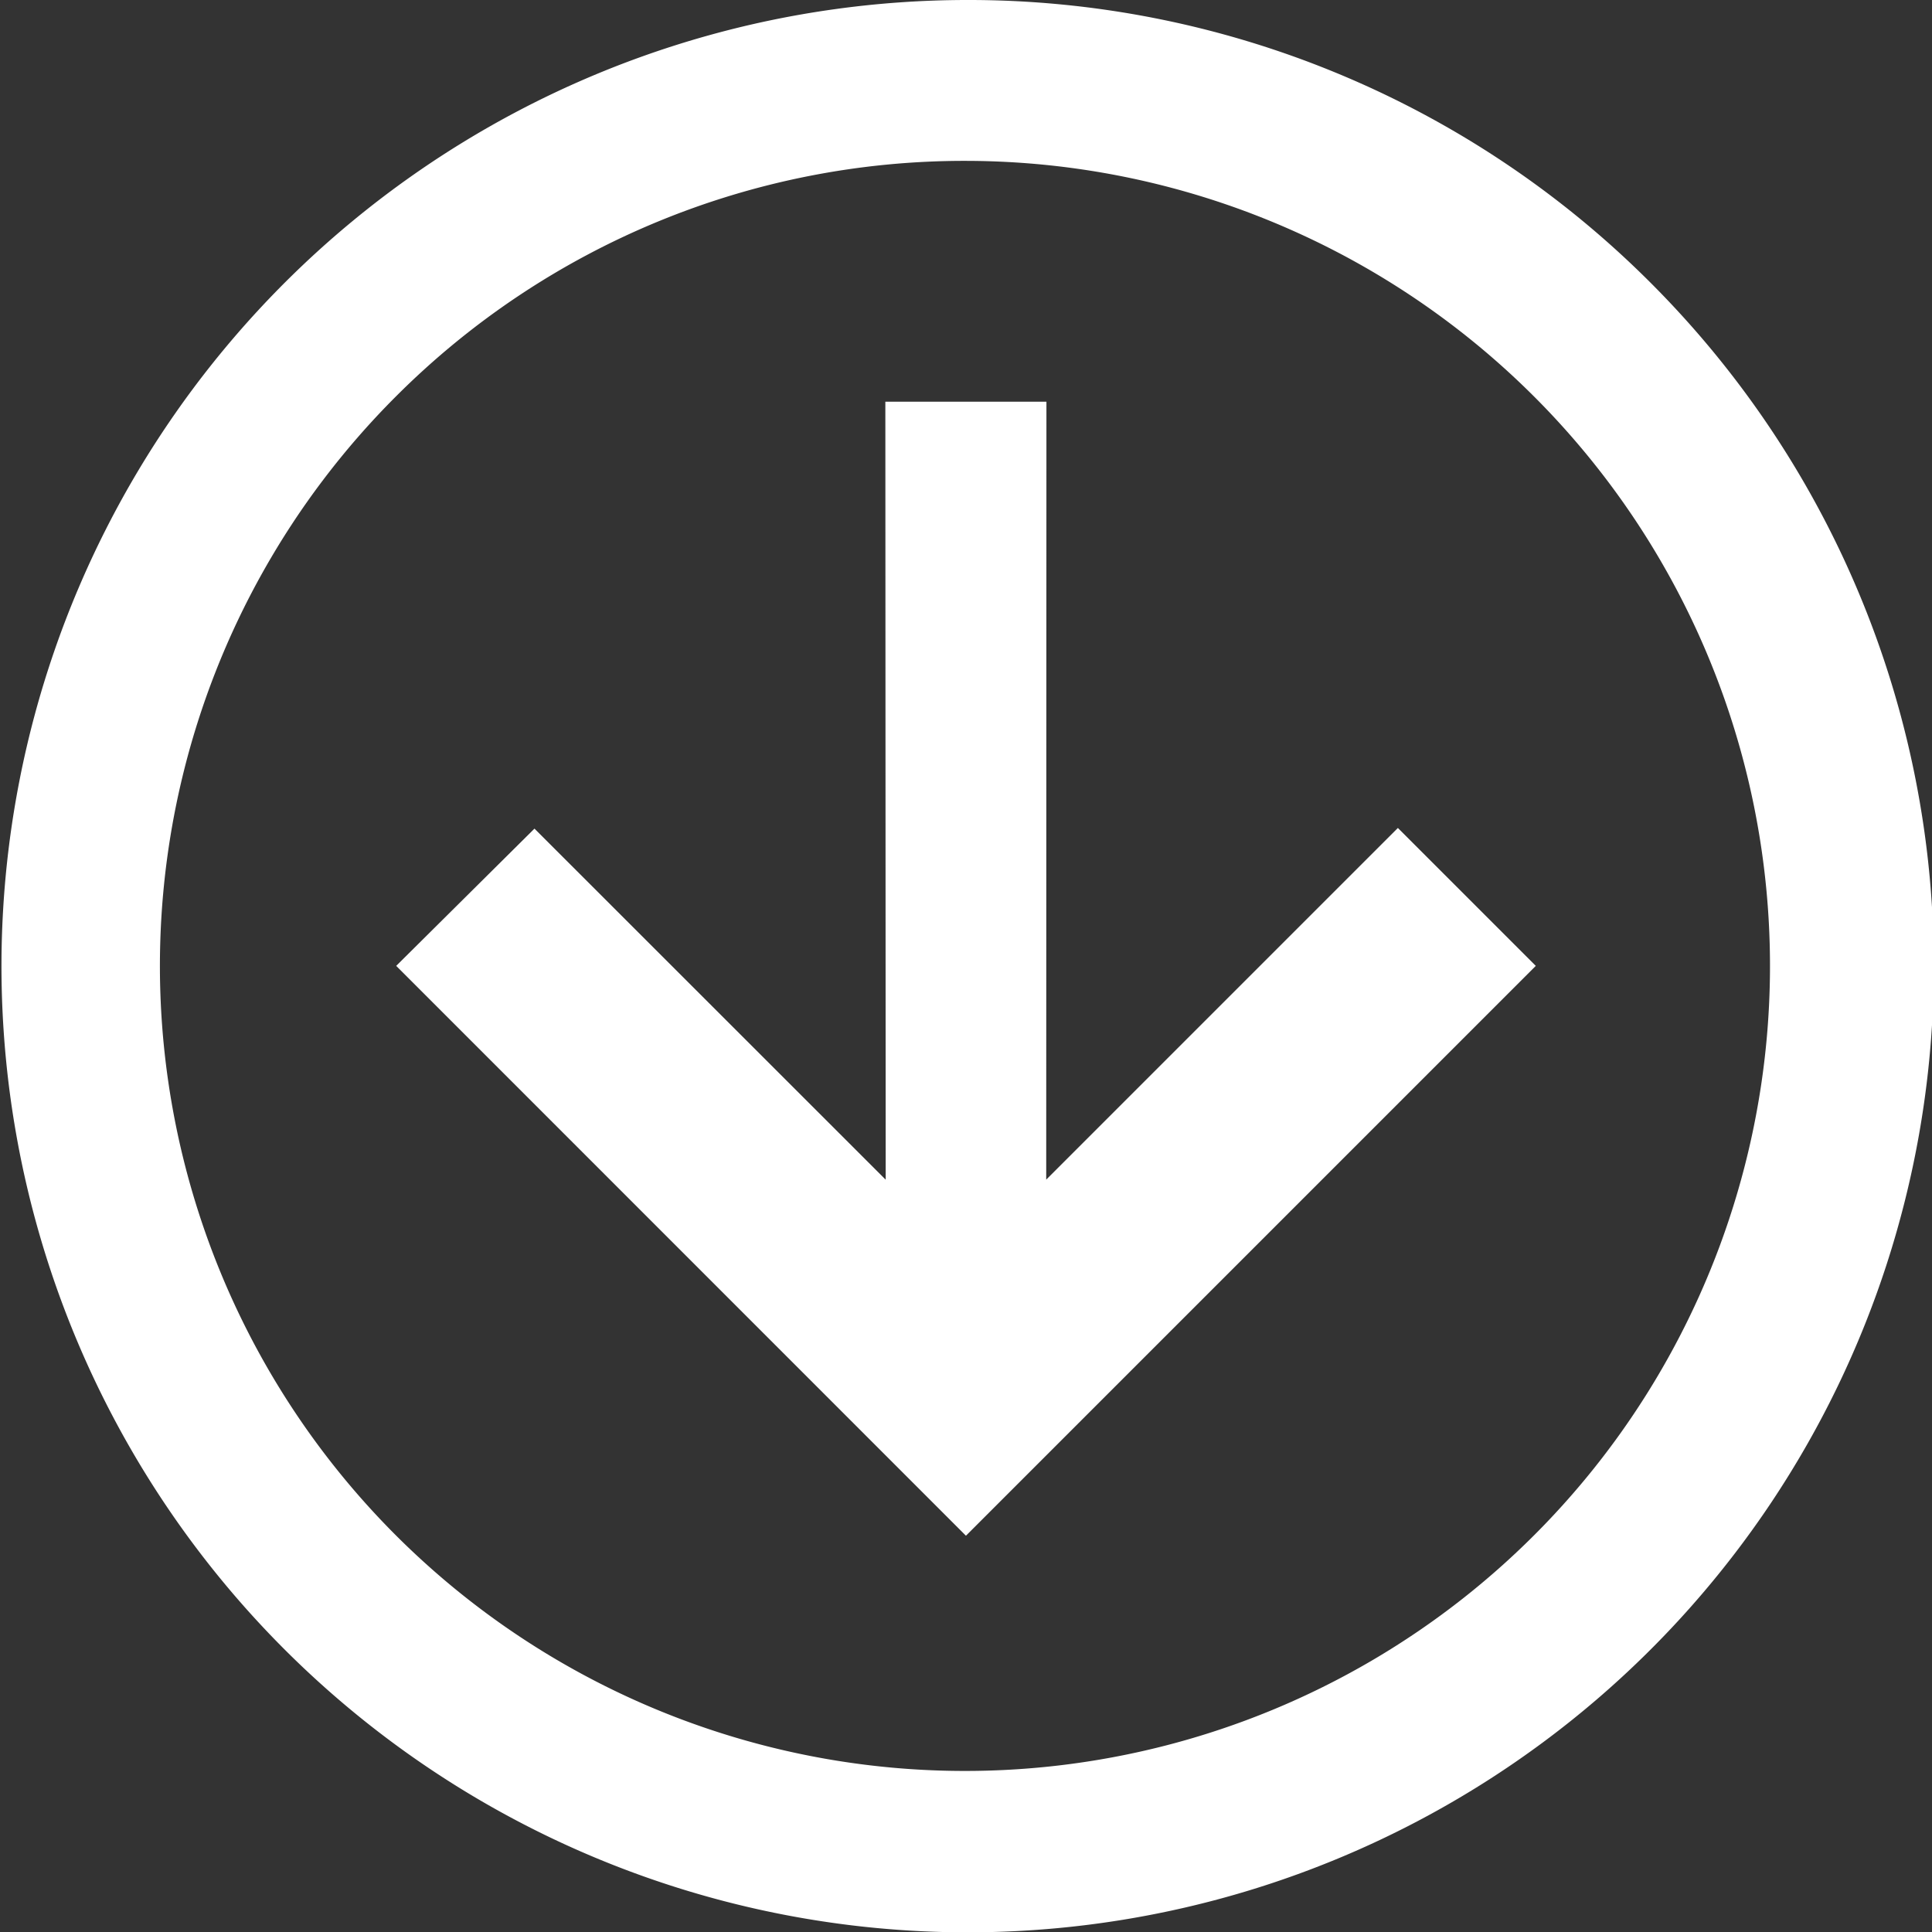
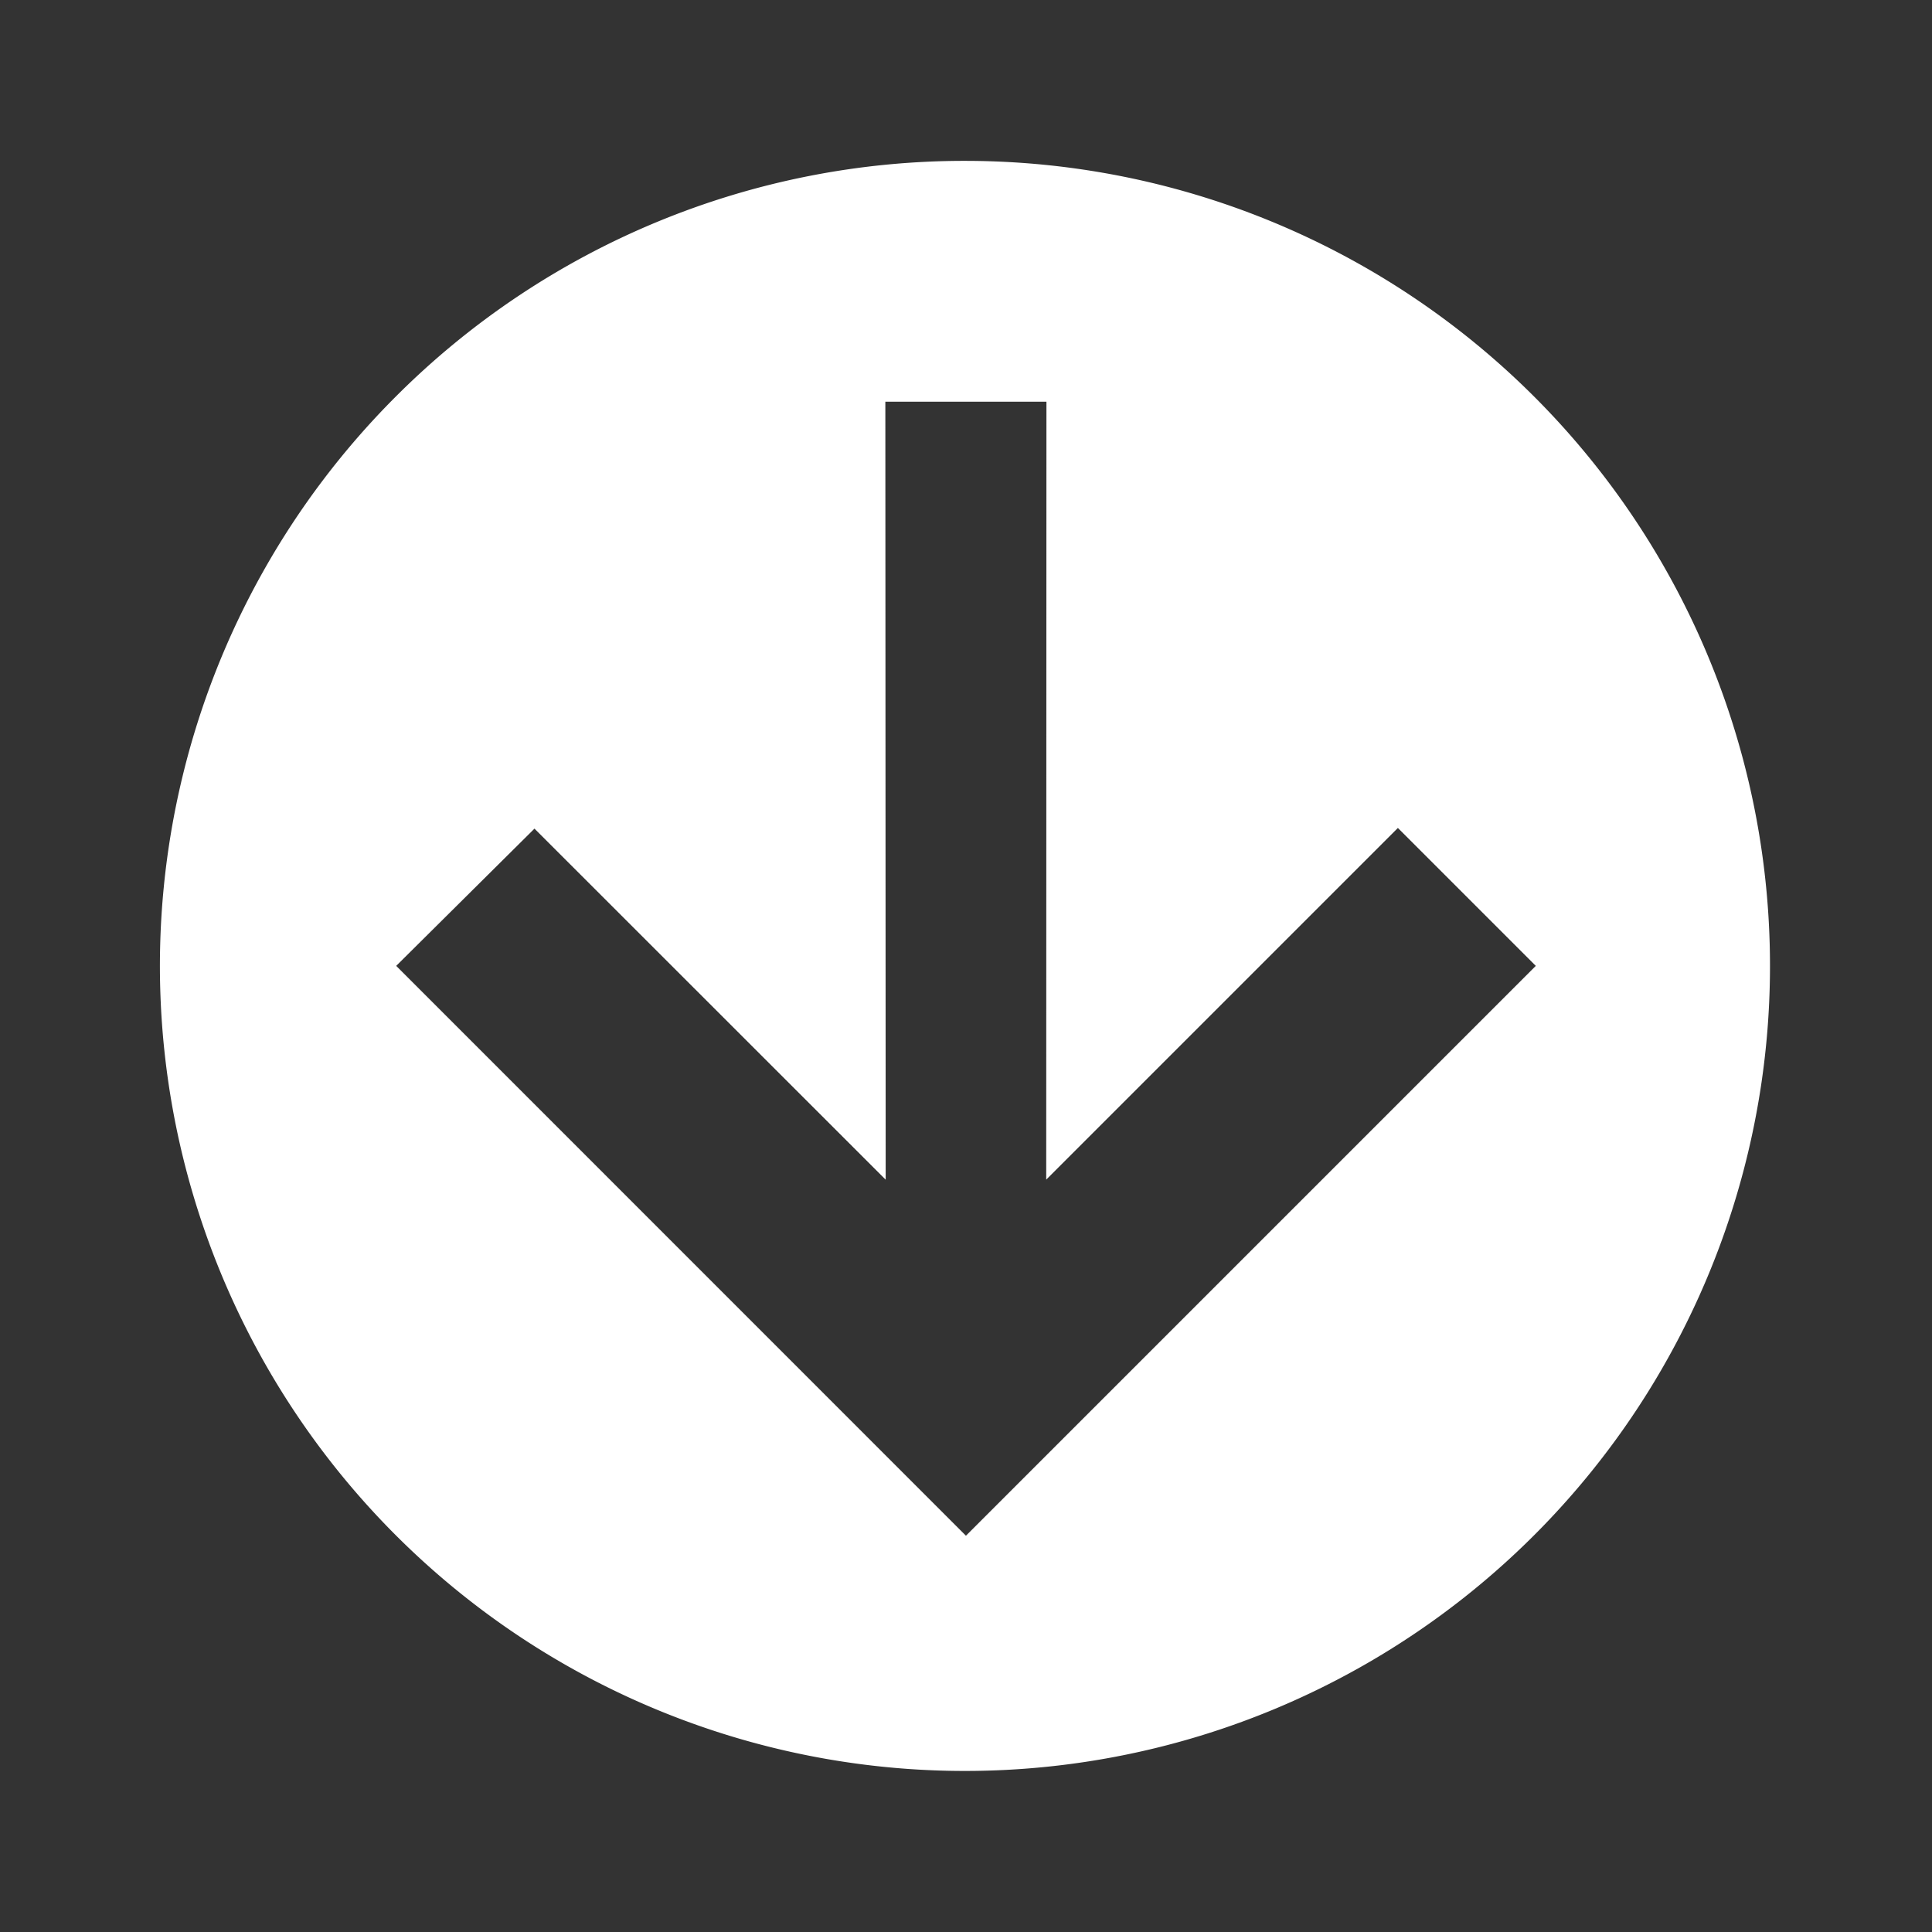
<svg xmlns="http://www.w3.org/2000/svg" width="52.591" height="52.591" viewBox="0 0 52.591 52.591">
  <rect x="0" y="0" width="52.591" height="52.591" fill="#333333" stroke="none" />
-   <path id="circled-down-2" d="M26.309.016A26.3,26.3,0,1,0,44.927,7.694,26.241,26.241,0,0,0,26.309.016Zm0,4.379A21.914,21.914,0,1,1,10.8,10.8,21.871,21.871,0,0,1,26.309,4.395Zm-2.194,6.556.009,21.177-9.56-9.556L10.8,26.308,26.309,41.82,41.821,26.308l-3.754-3.754-9.573,9.573L28.5,10.951Z" transform="translate(-0.015 -0.016)" fill="#fff" />
+   <path id="circled-down-2" d="M26.309.016Zm0,4.379A21.914,21.914,0,1,1,10.8,10.8,21.871,21.871,0,0,1,26.309,4.395Zm-2.194,6.556.009,21.177-9.56-9.556L10.8,26.308,26.309,41.82,41.821,26.308l-3.754-3.754-9.573,9.573L28.5,10.951Z" transform="translate(-0.015 -0.016)" fill="#fff" />
</svg>